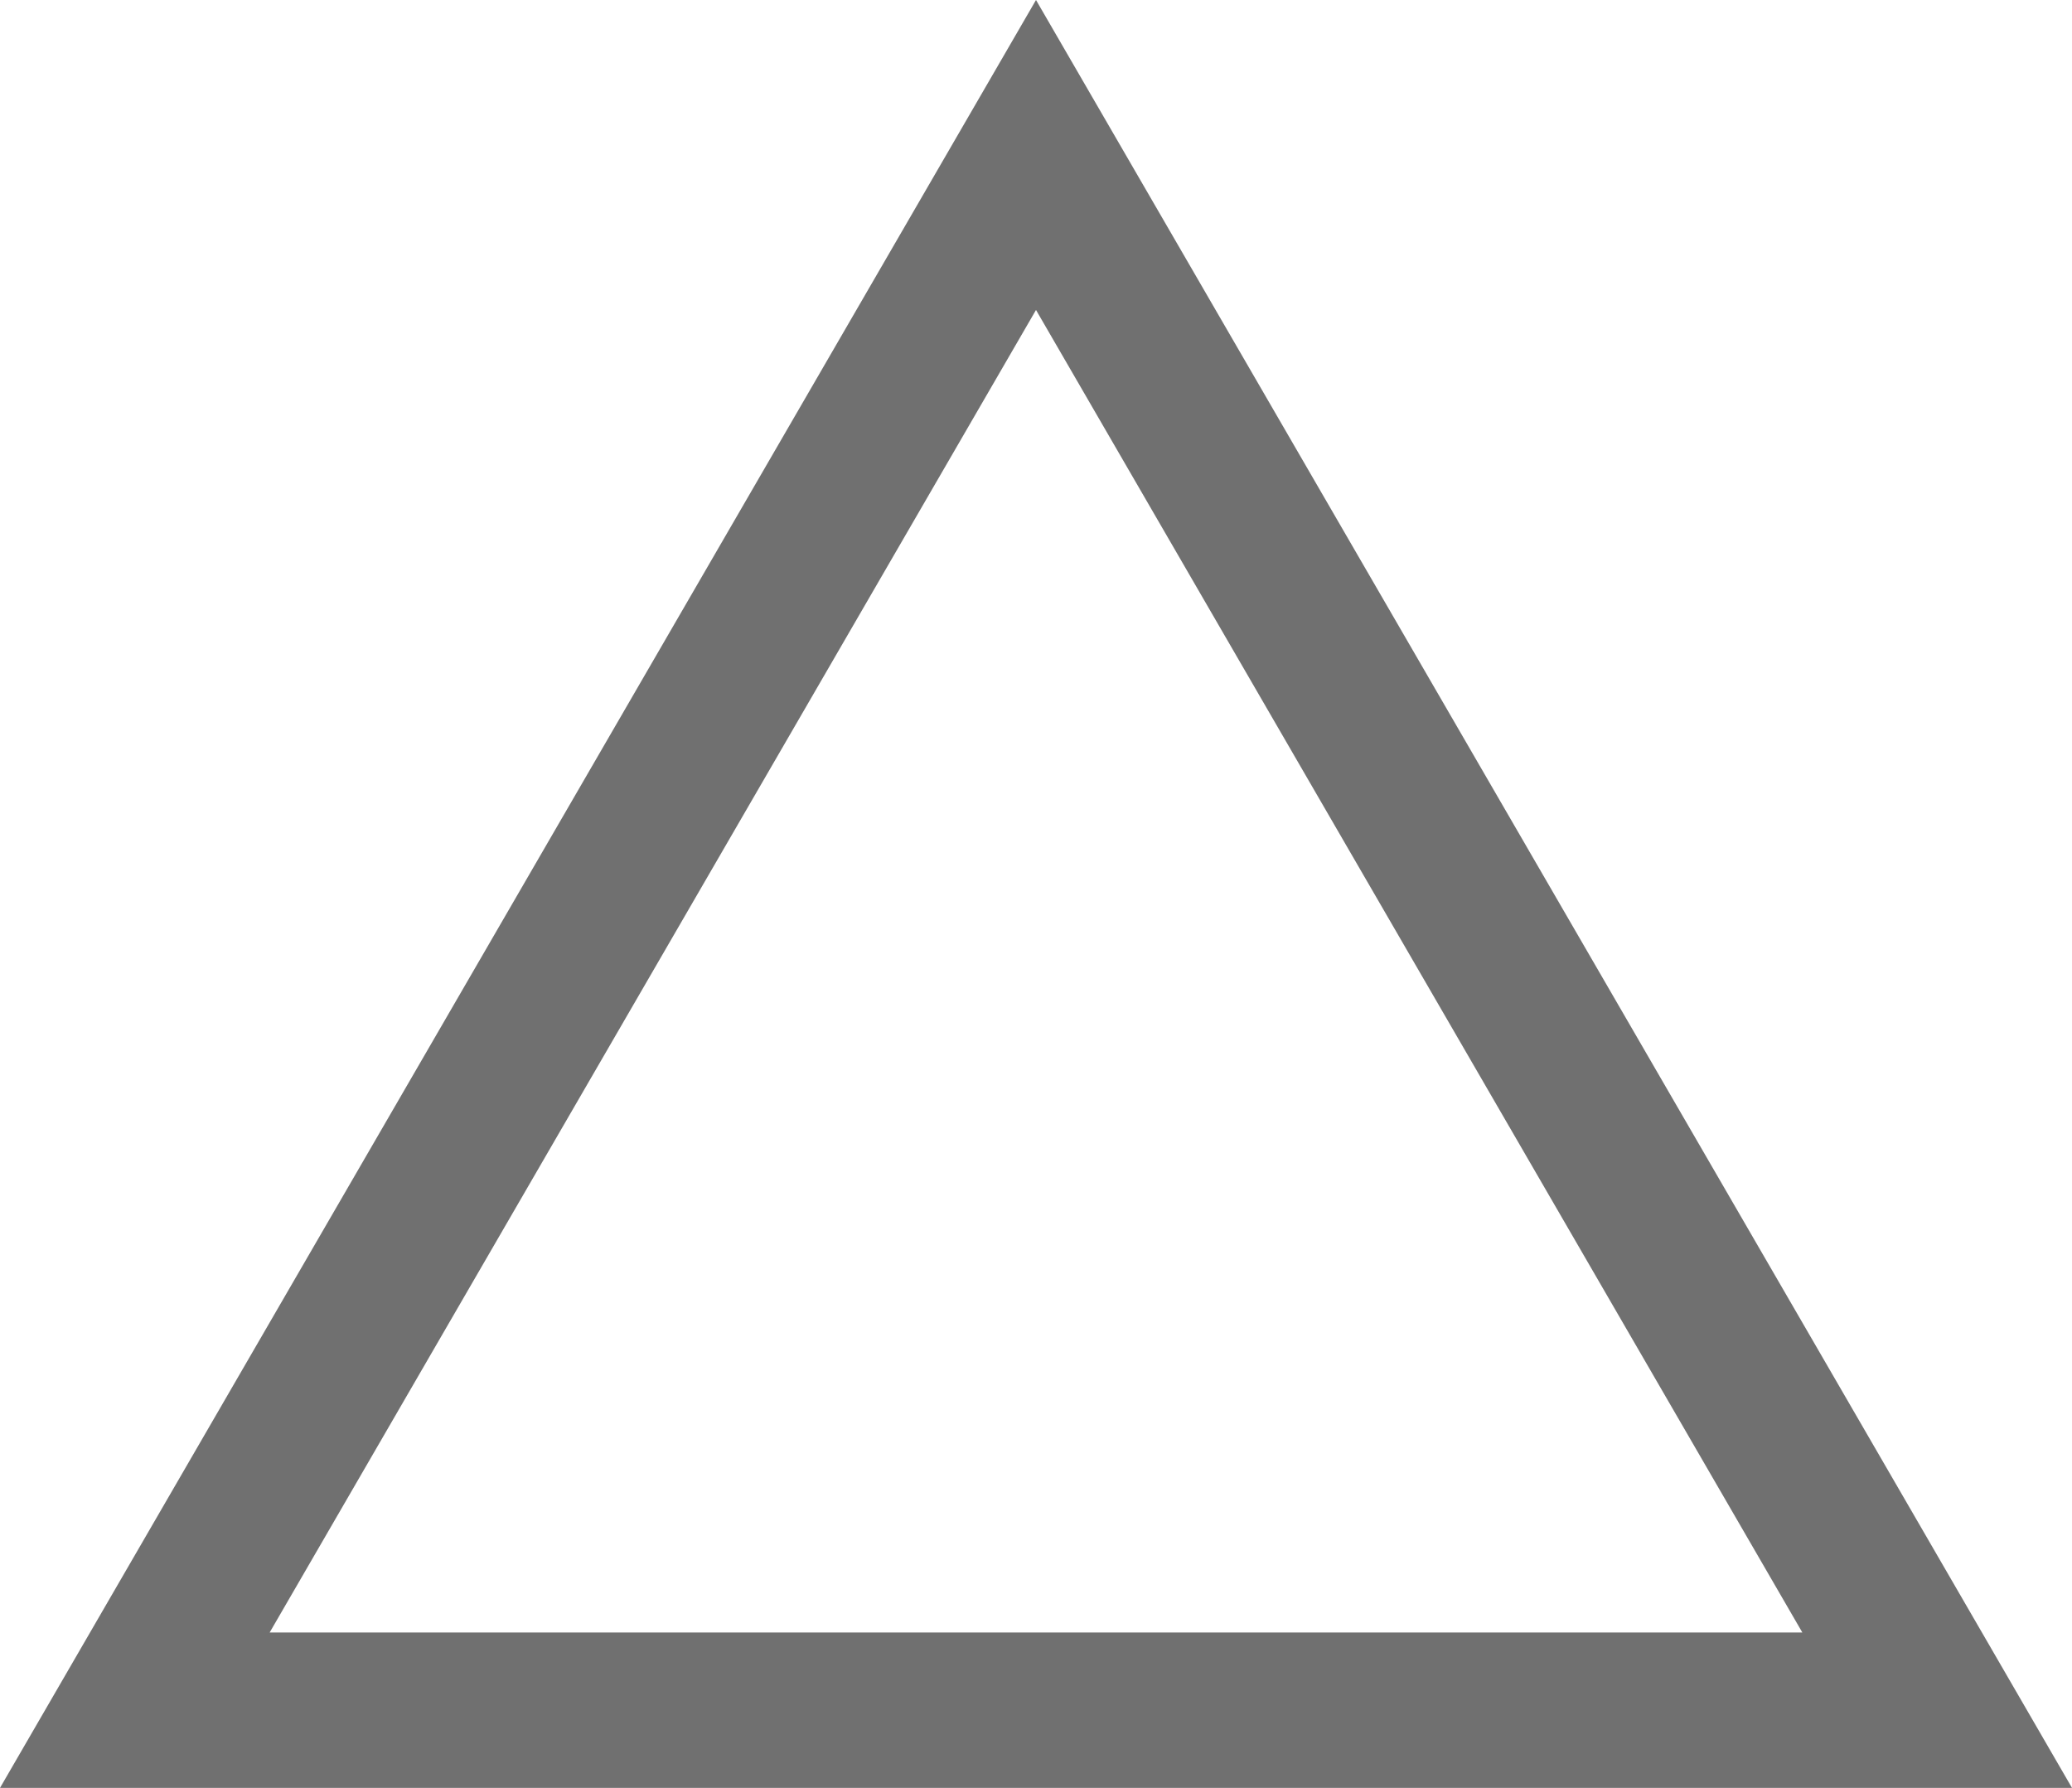
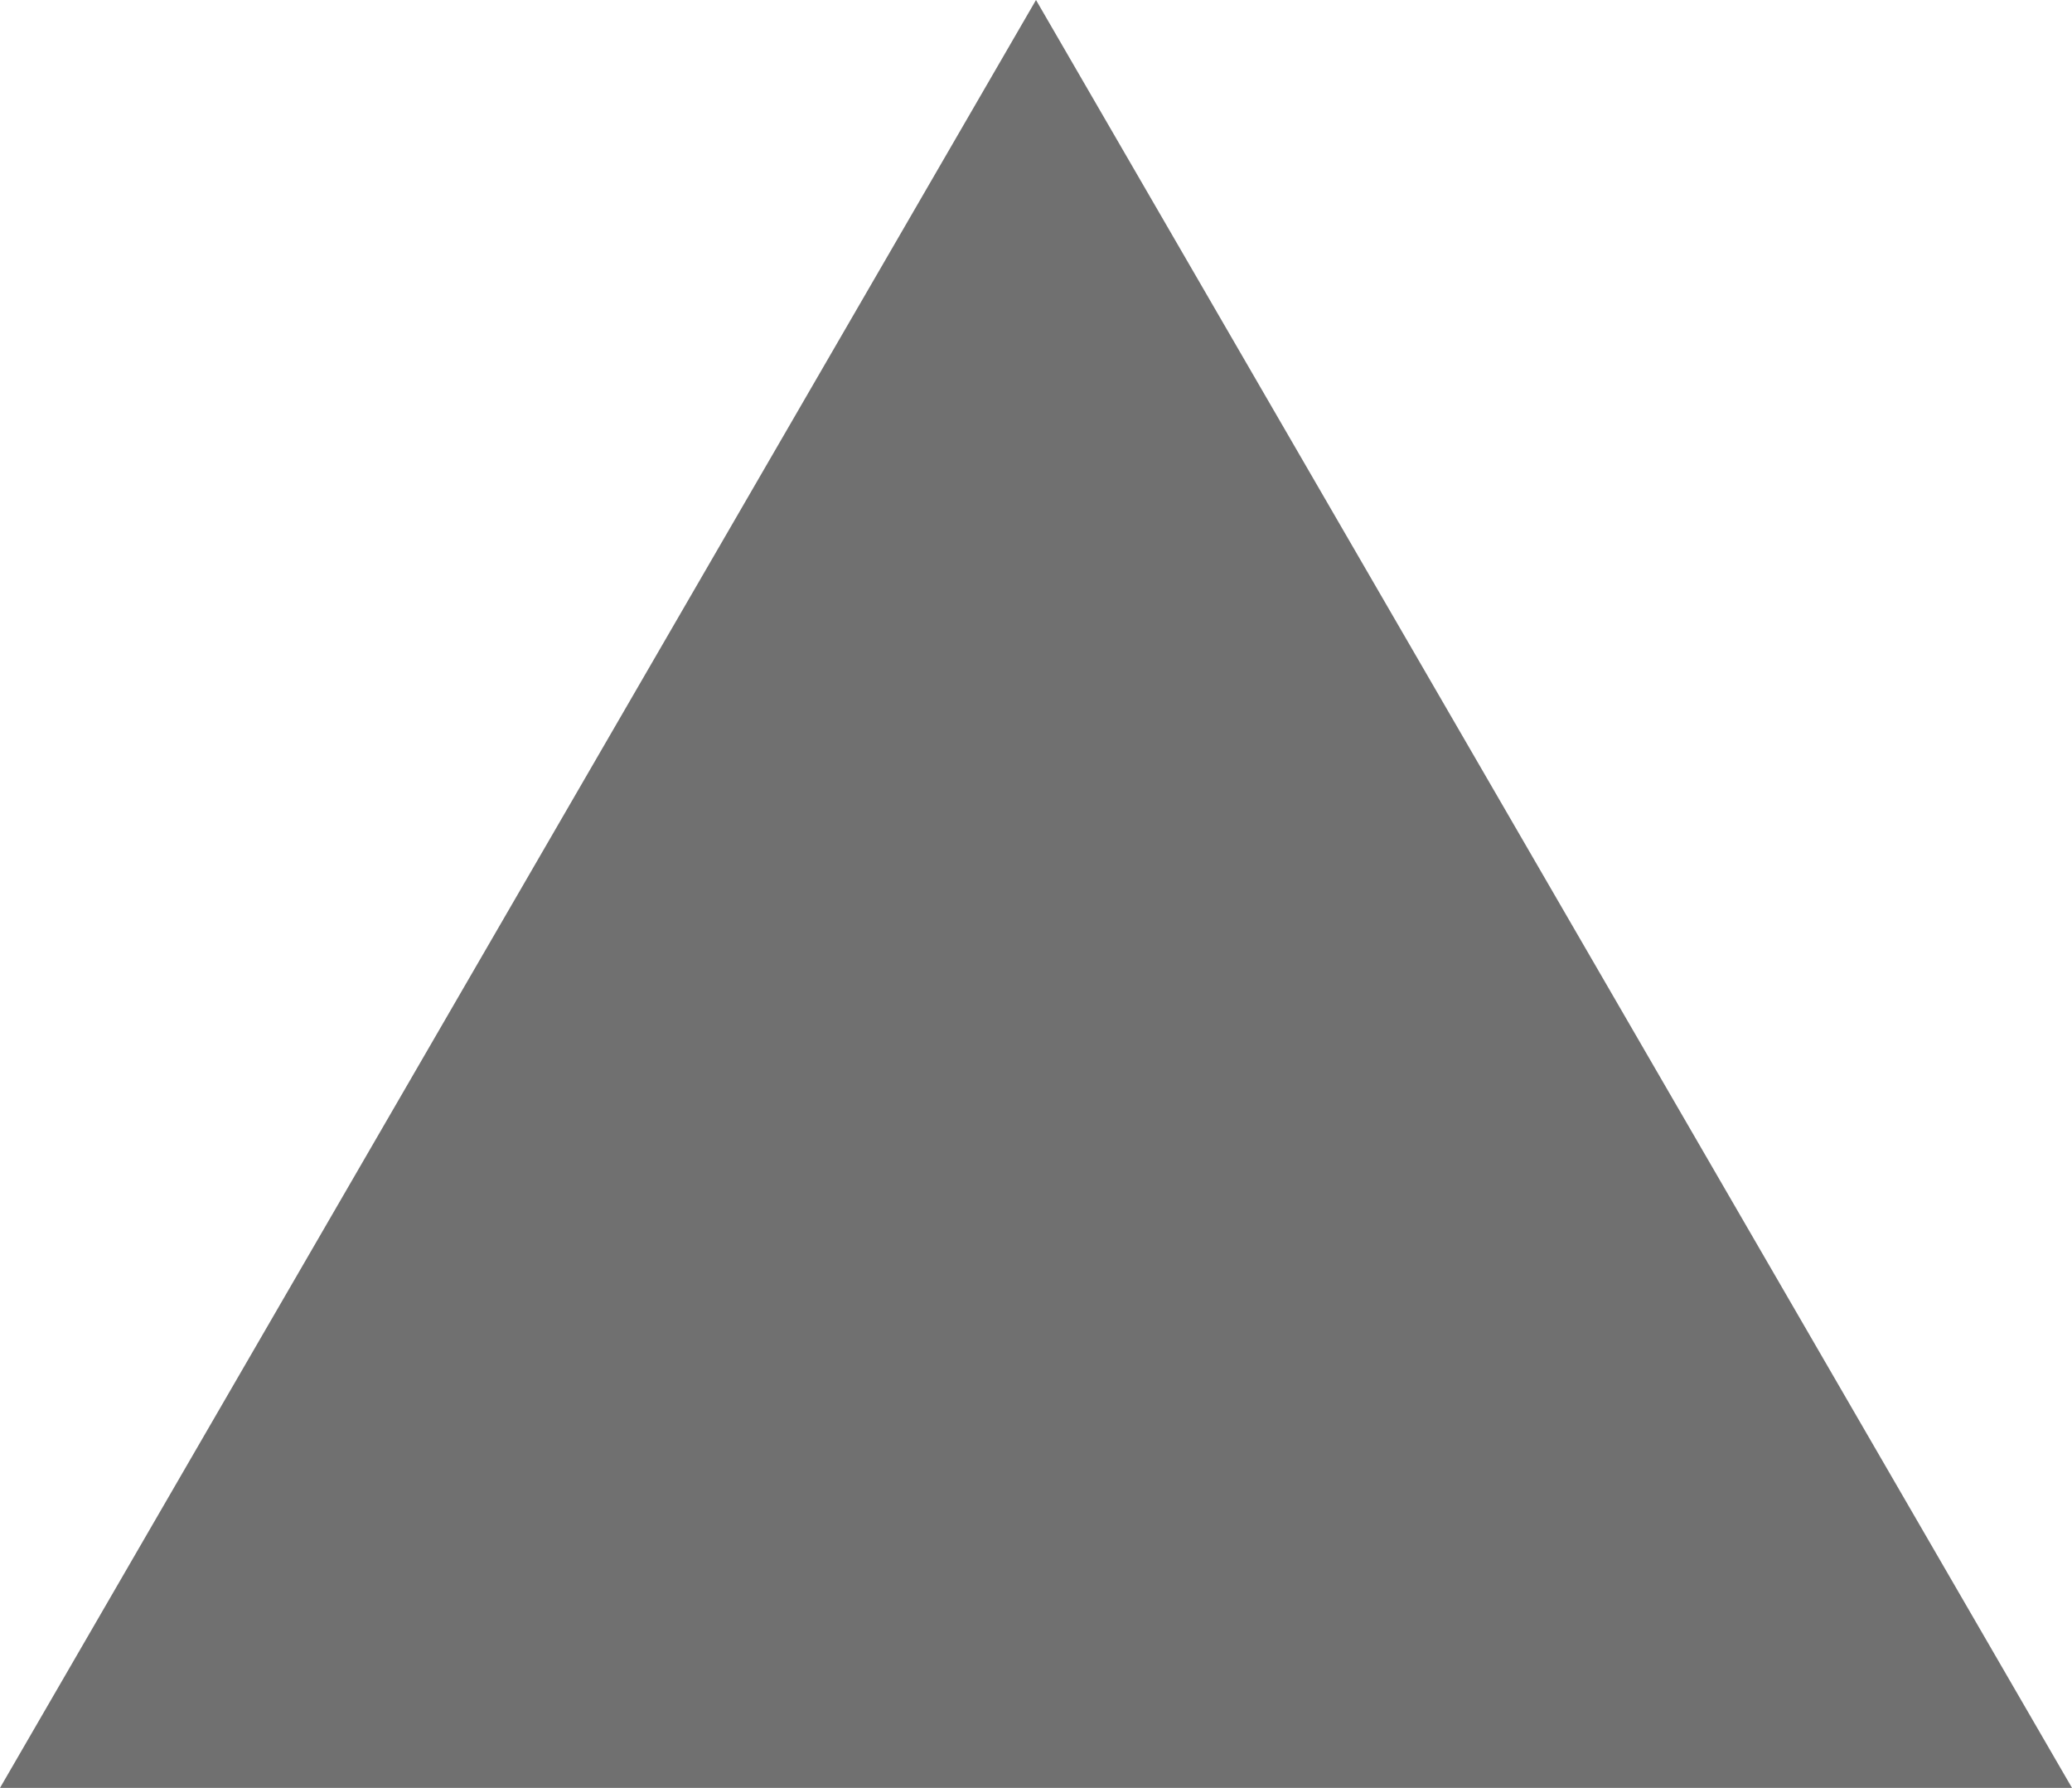
<svg xmlns="http://www.w3.org/2000/svg" width="40" height="34.51" viewBox="0 0 40 34.51">
  <g id="difference_s02" fill="none">
-     <path d="M20,0,40,34.51H0Z" stroke="none" />
-     <path d="M 20 5.983 L 5.206 31.51 L 34.794 31.51 L 20 5.983 M 20 0 L 40 34.51 L 0 34.51 L 20 0 Z" stroke="none" fill="#707070" />
+     <path d="M 20 5.983 L 34.794 31.51 L 20 5.983 M 20 0 L 40 34.51 L 0 34.51 L 20 0 Z" stroke="none" fill="#707070" />
  </g>
</svg>